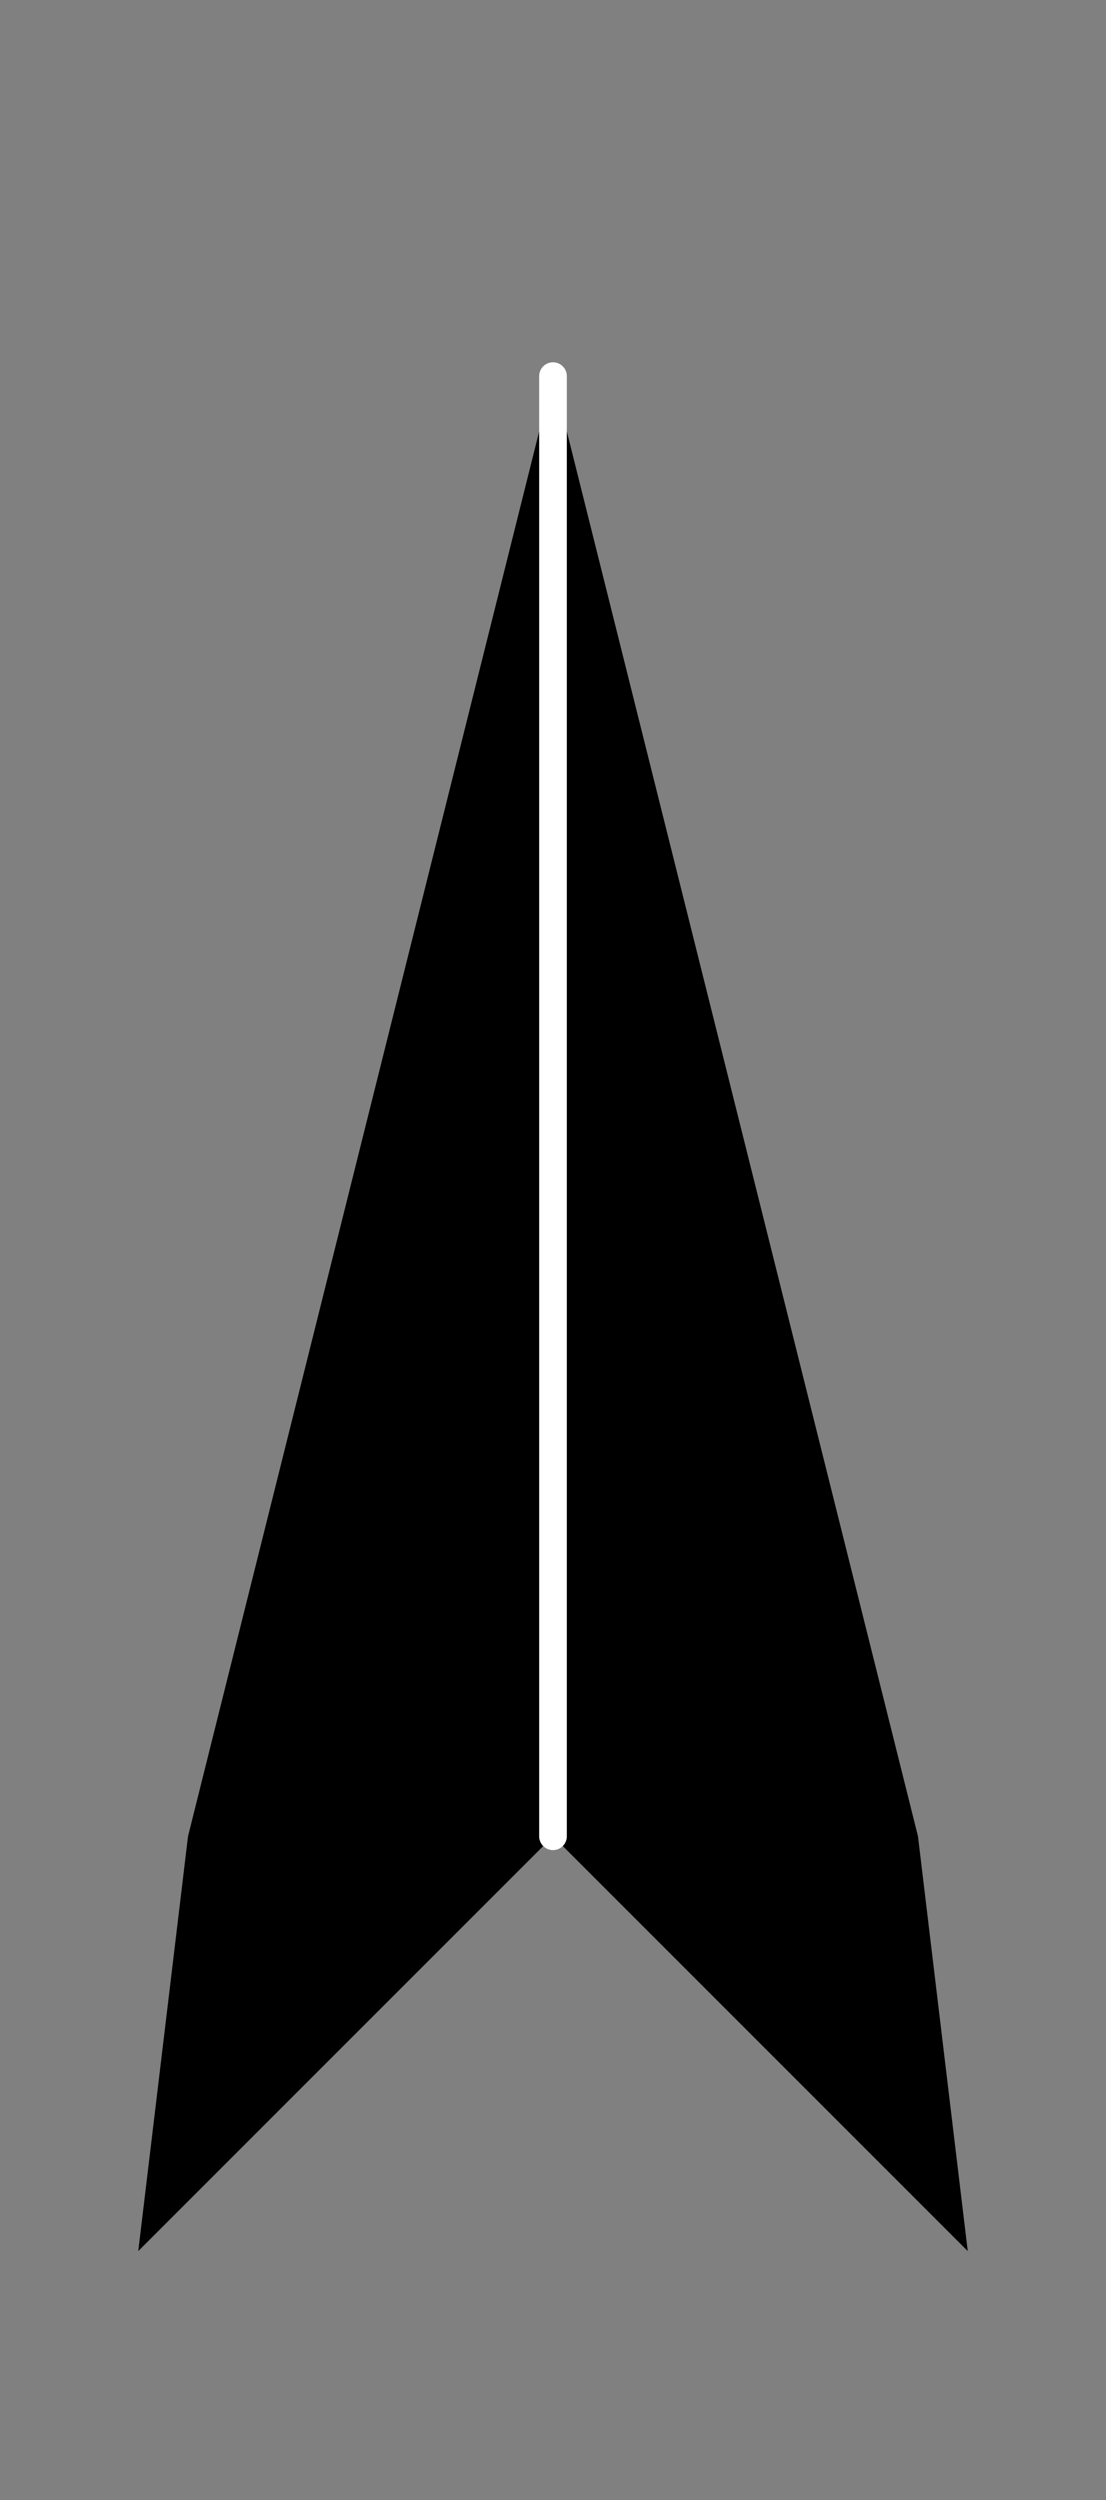
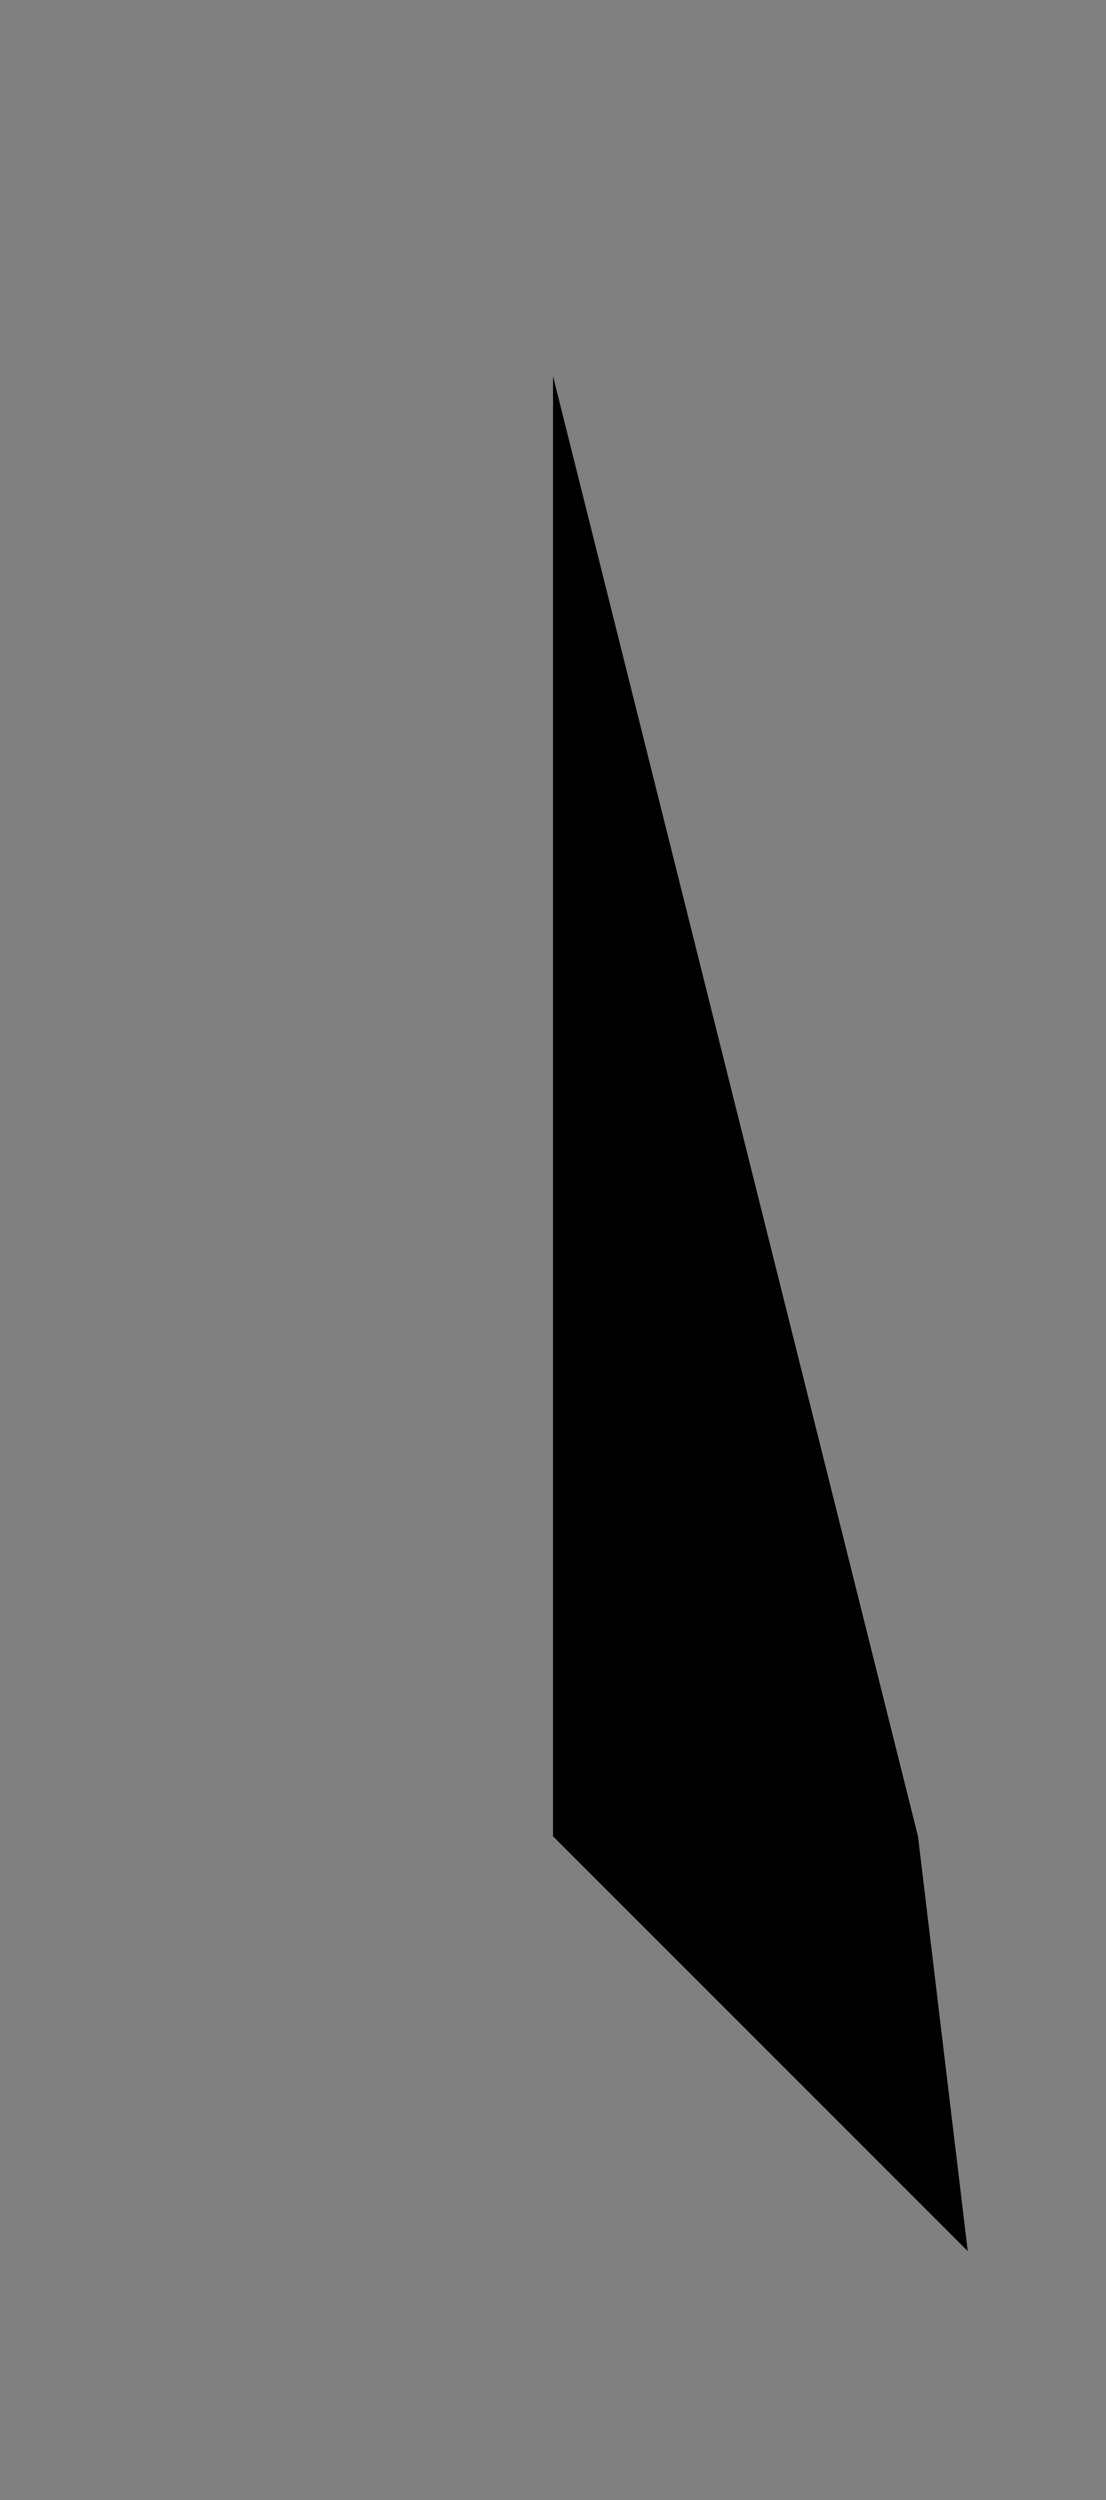
<svg xmlns="http://www.w3.org/2000/svg" version="1.1" id="Ebene_1" x="0px" y="0px" viewBox="0 0 40 90.4" style="enable-background:new 0 0 40 90.4;" xml:space="preserve">
  <rect x="0" y="0" width="40" height="90.4" fill="#808080" stroke="none" />
  <style type="text/css">
	.st0{fill-rule:evenodd;clip-rule:evenodd;}
	.st1{fill:none;stroke:#FFFFFF;stroke-linecap:round;stroke-linejoin:round;stroke-miterlimit:10;}
</style>
  <g>
-     <polyline class="st0" points="6.8,66.4 20,13.6 20,66.4 5,81.4 6.8,66.4  " />
    <polyline class="st0" points="33.2,66.4 20,13.6 20,66.4 35,81.4 33.2,66.4  " />
-     <line class="st1" x1="20" y1="13.6" x2="20" y2="66.4" />
  </g>
</svg>